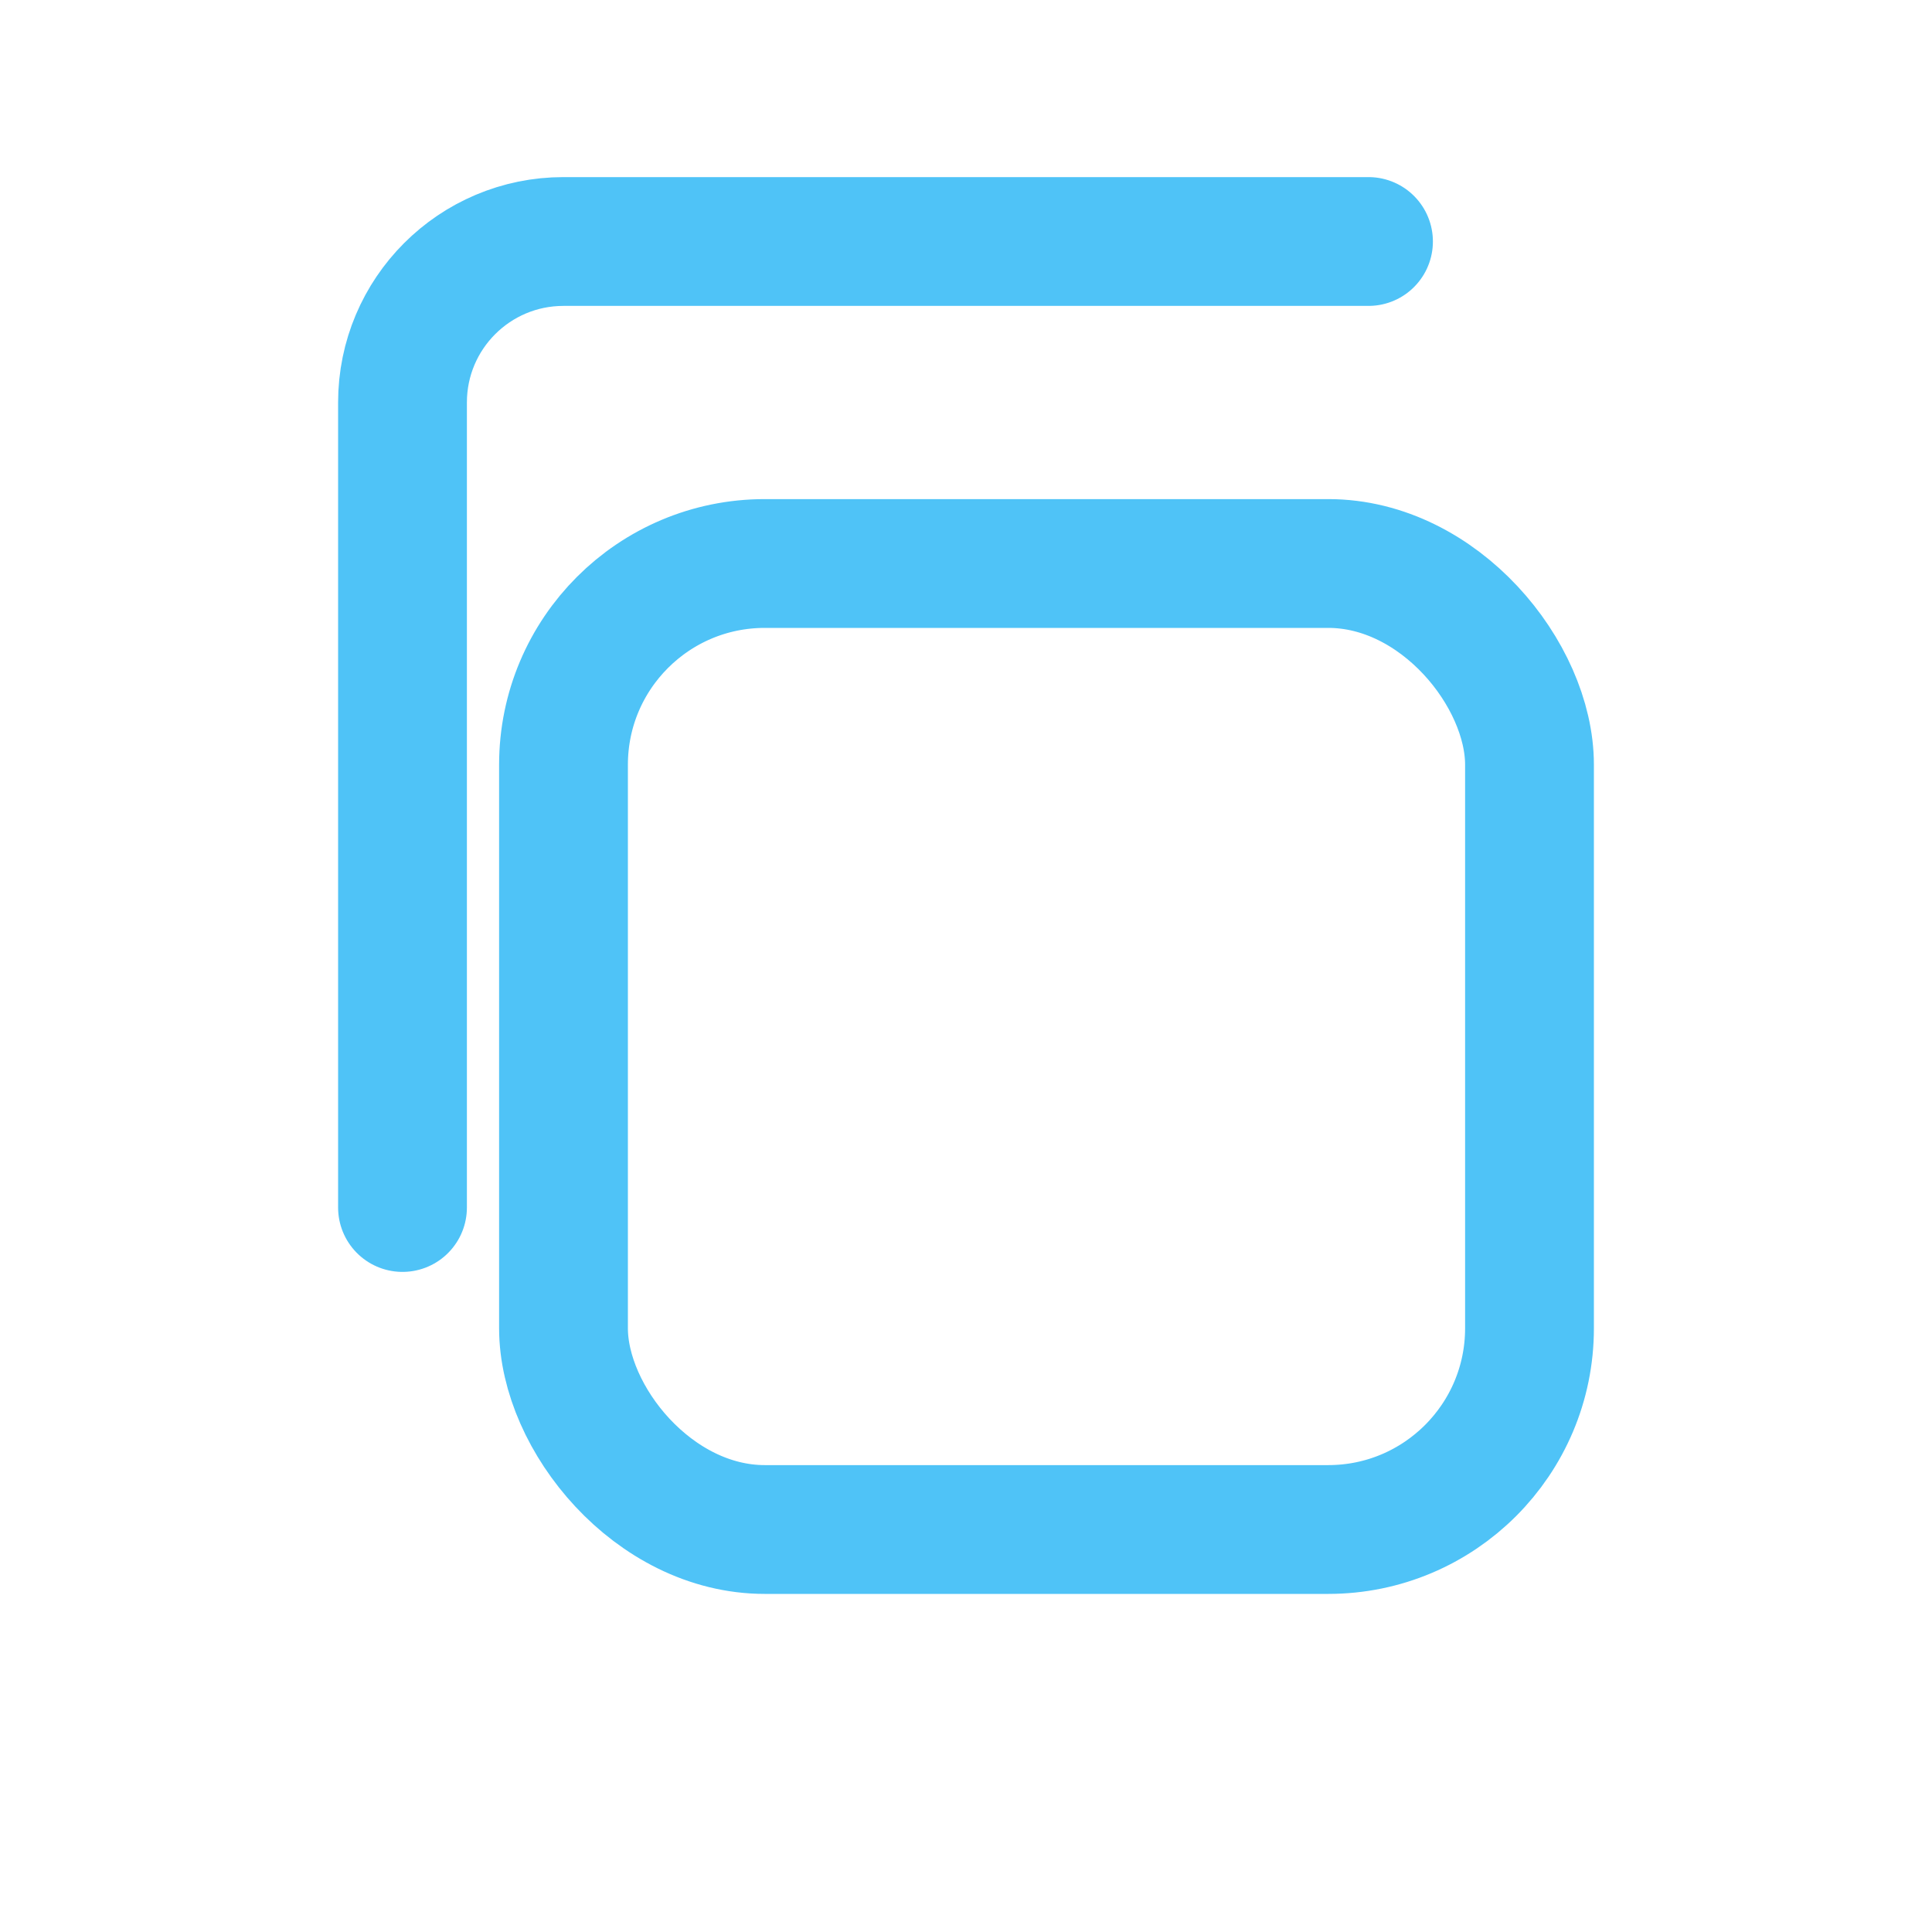
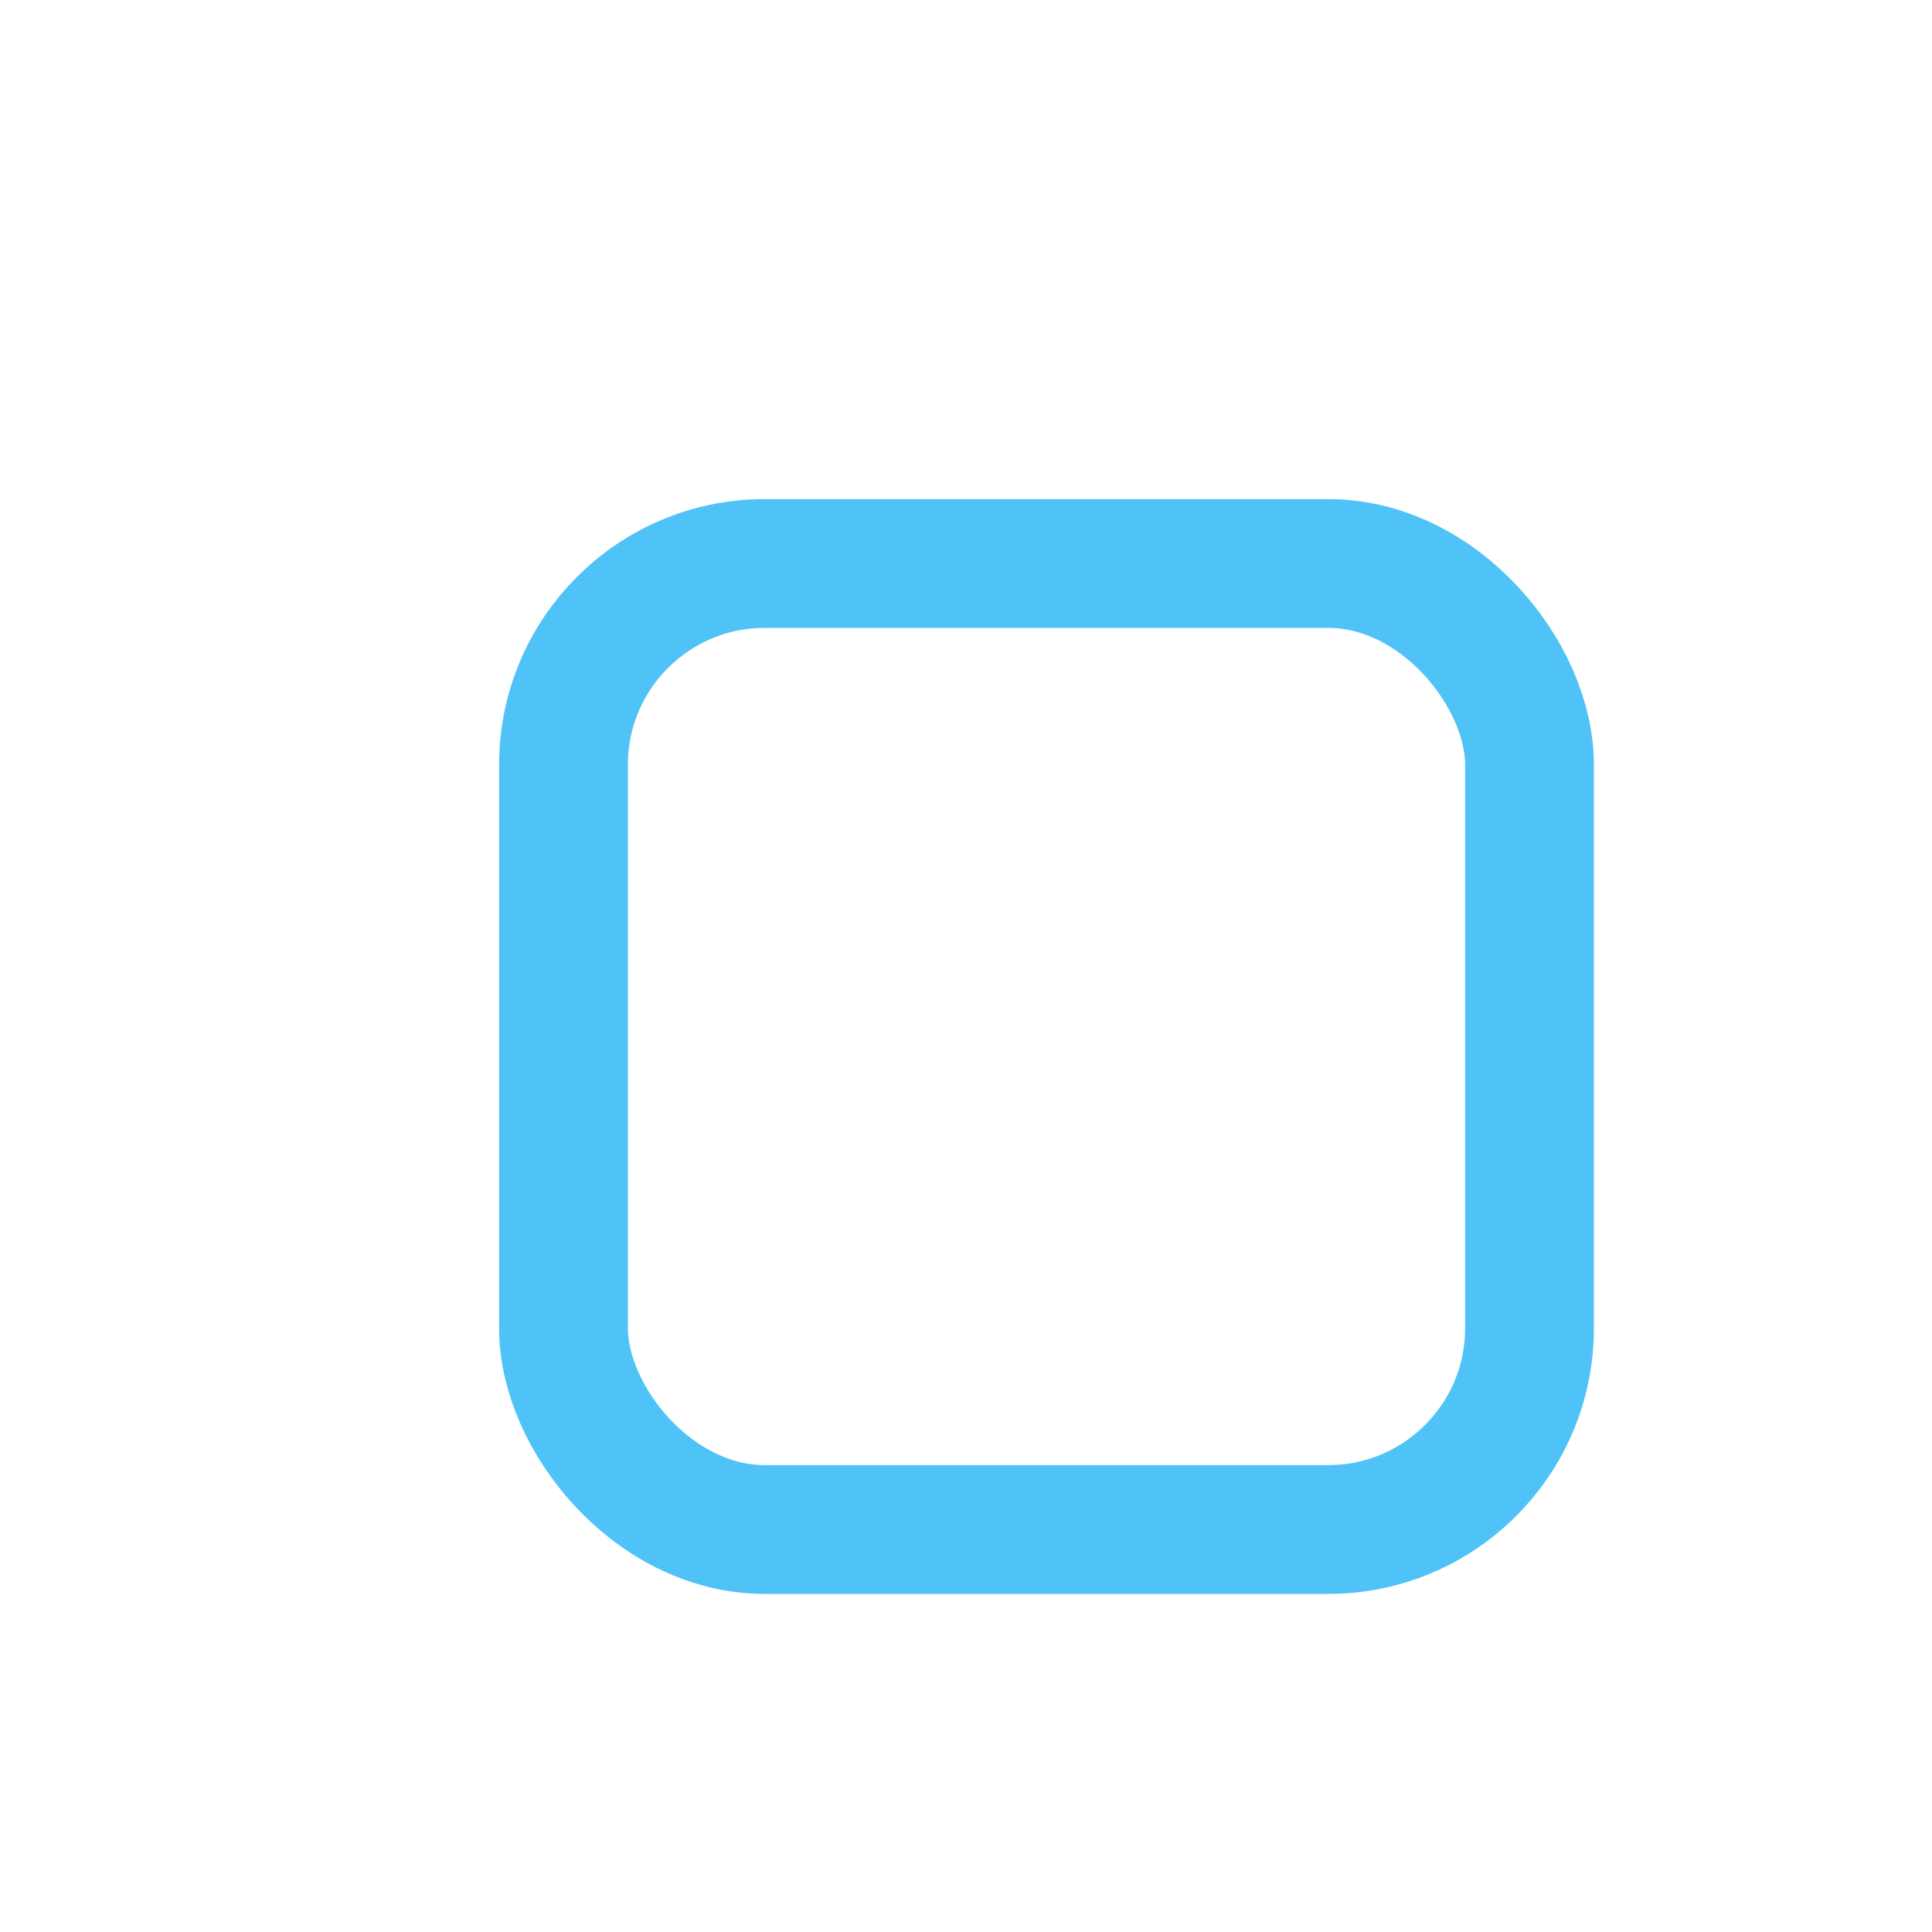
<svg xmlns="http://www.w3.org/2000/svg" width="24" height="24" viewBox="0 0 24 24" fill="none">
  <rect x="7" y="7" width="12" height="12" rx="2.5" stroke="#4FC3F7" stroke-width="1.6" />
-   <path d="M5 15V5C5 3.895 5.895 3 7 3H17" stroke="#4FC3F7" stroke-width="1.6" stroke-linecap="round" />
</svg>